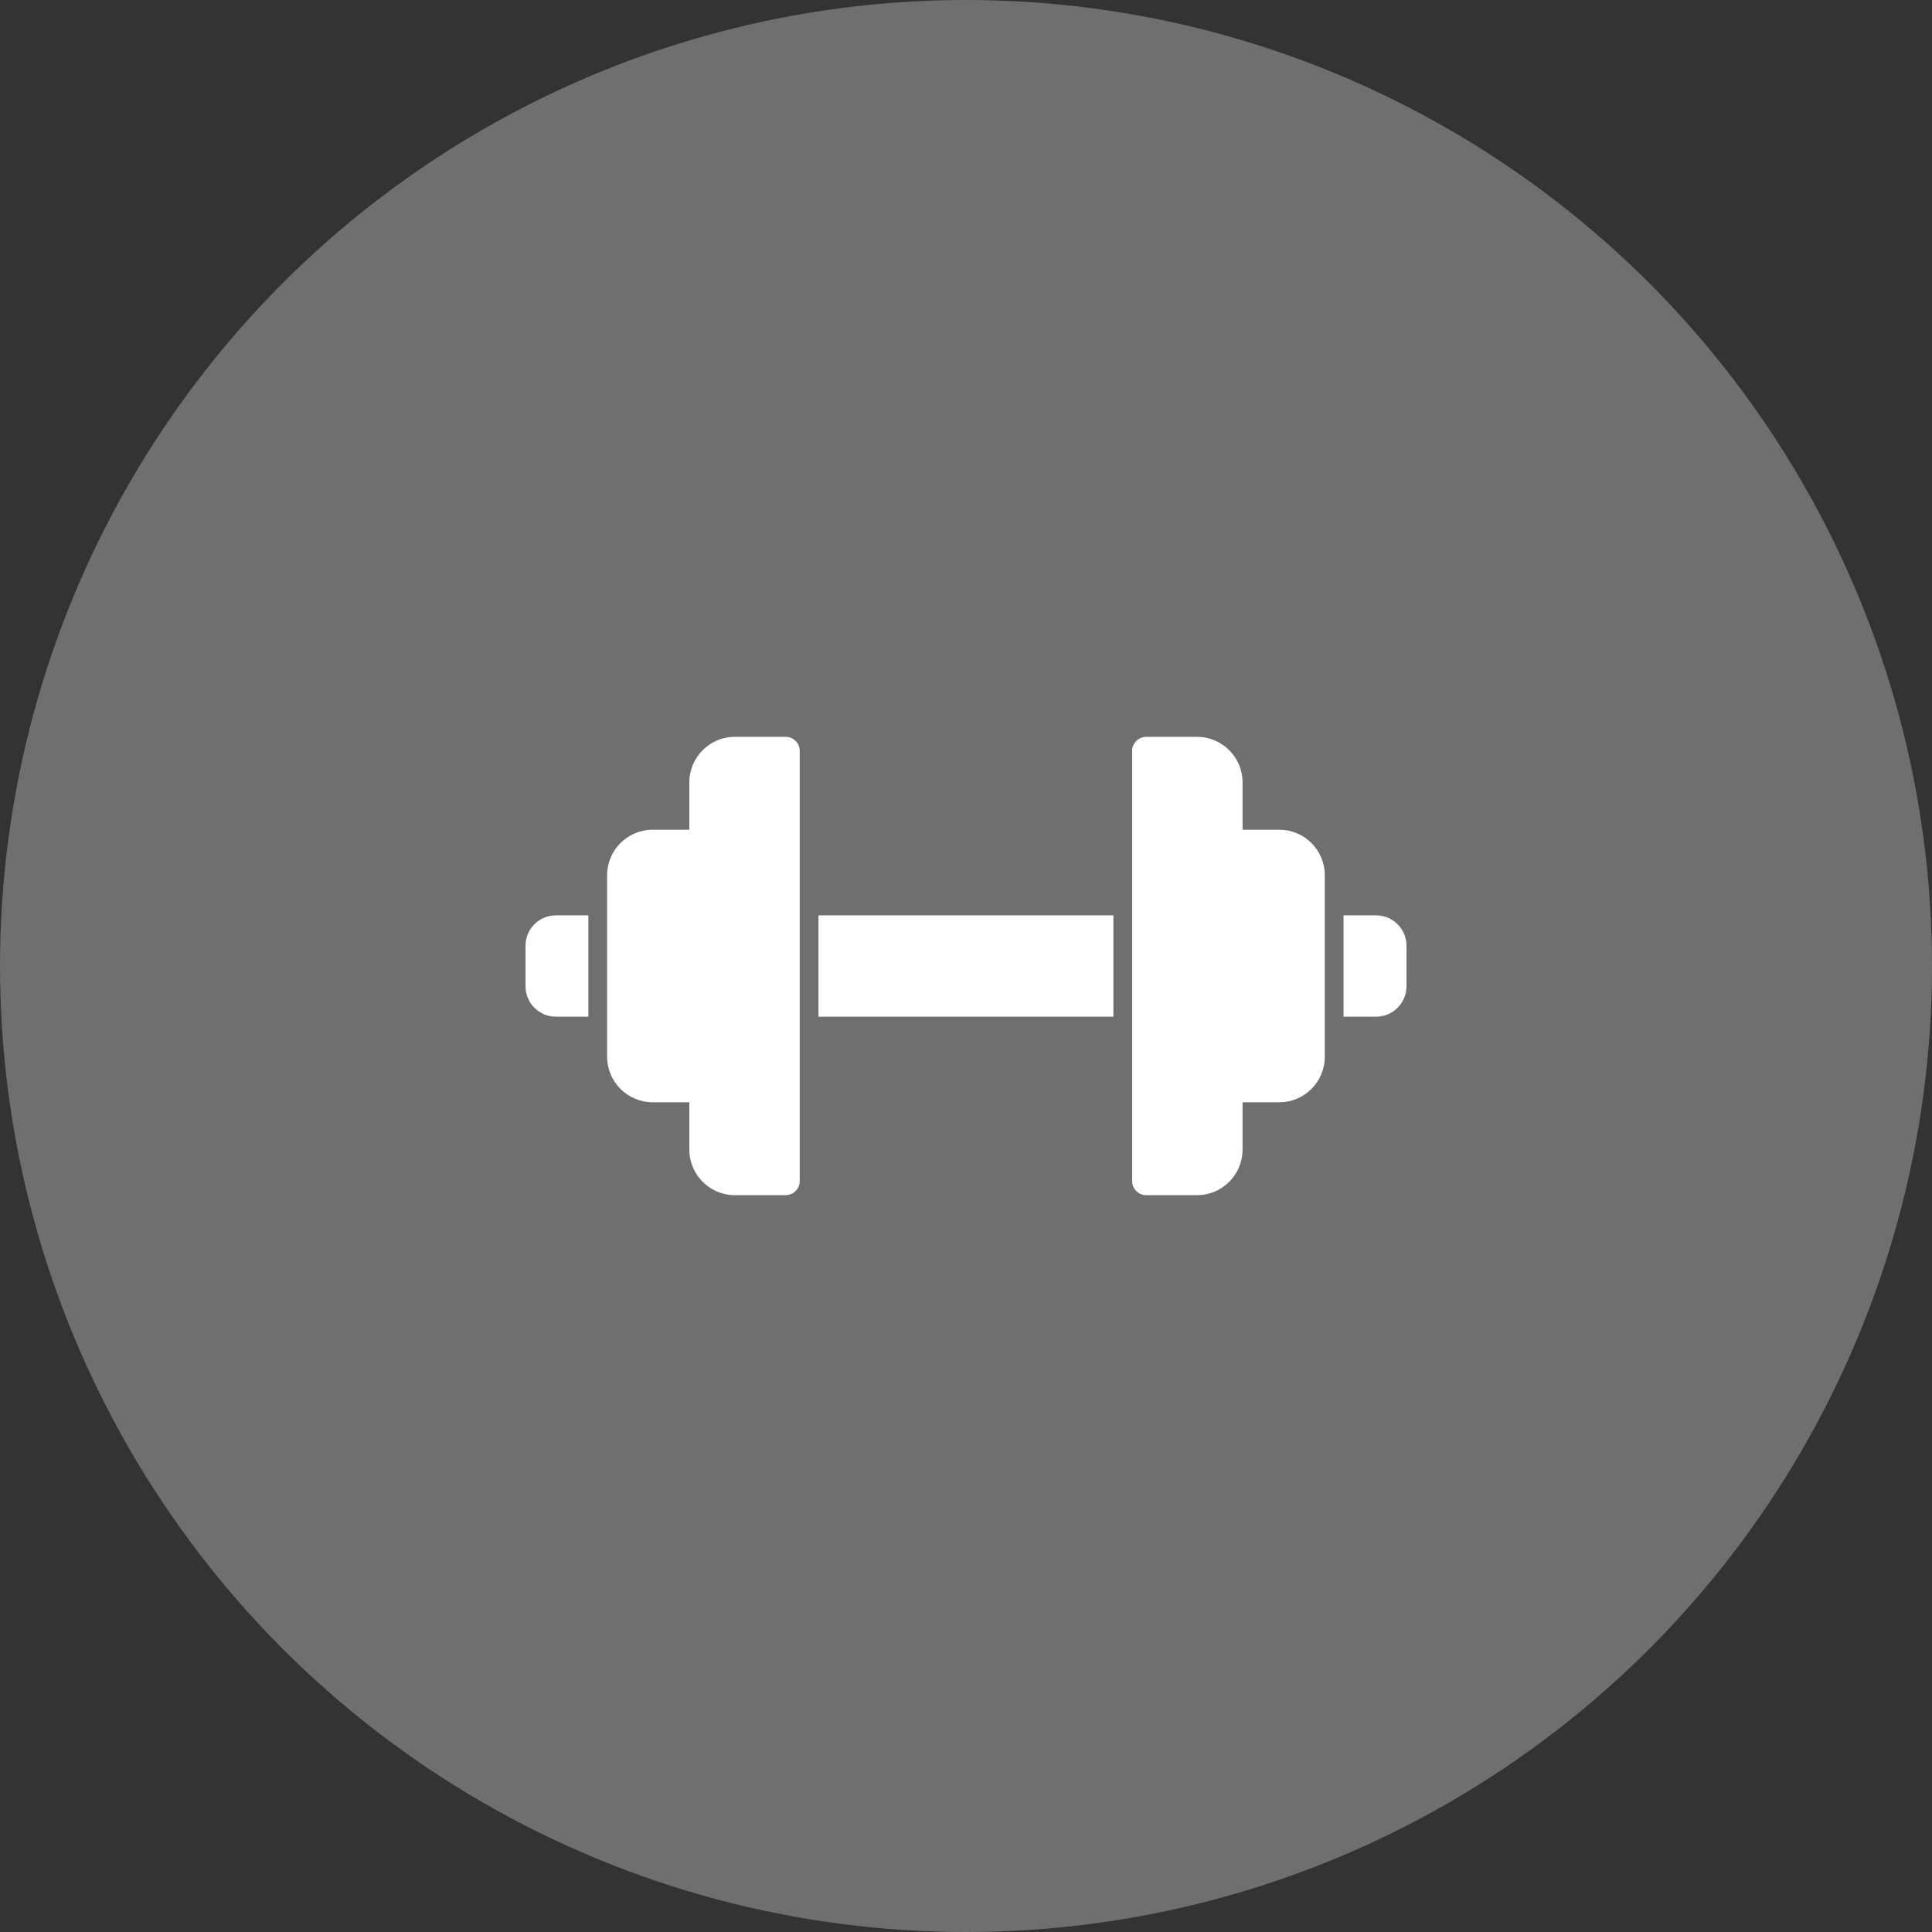
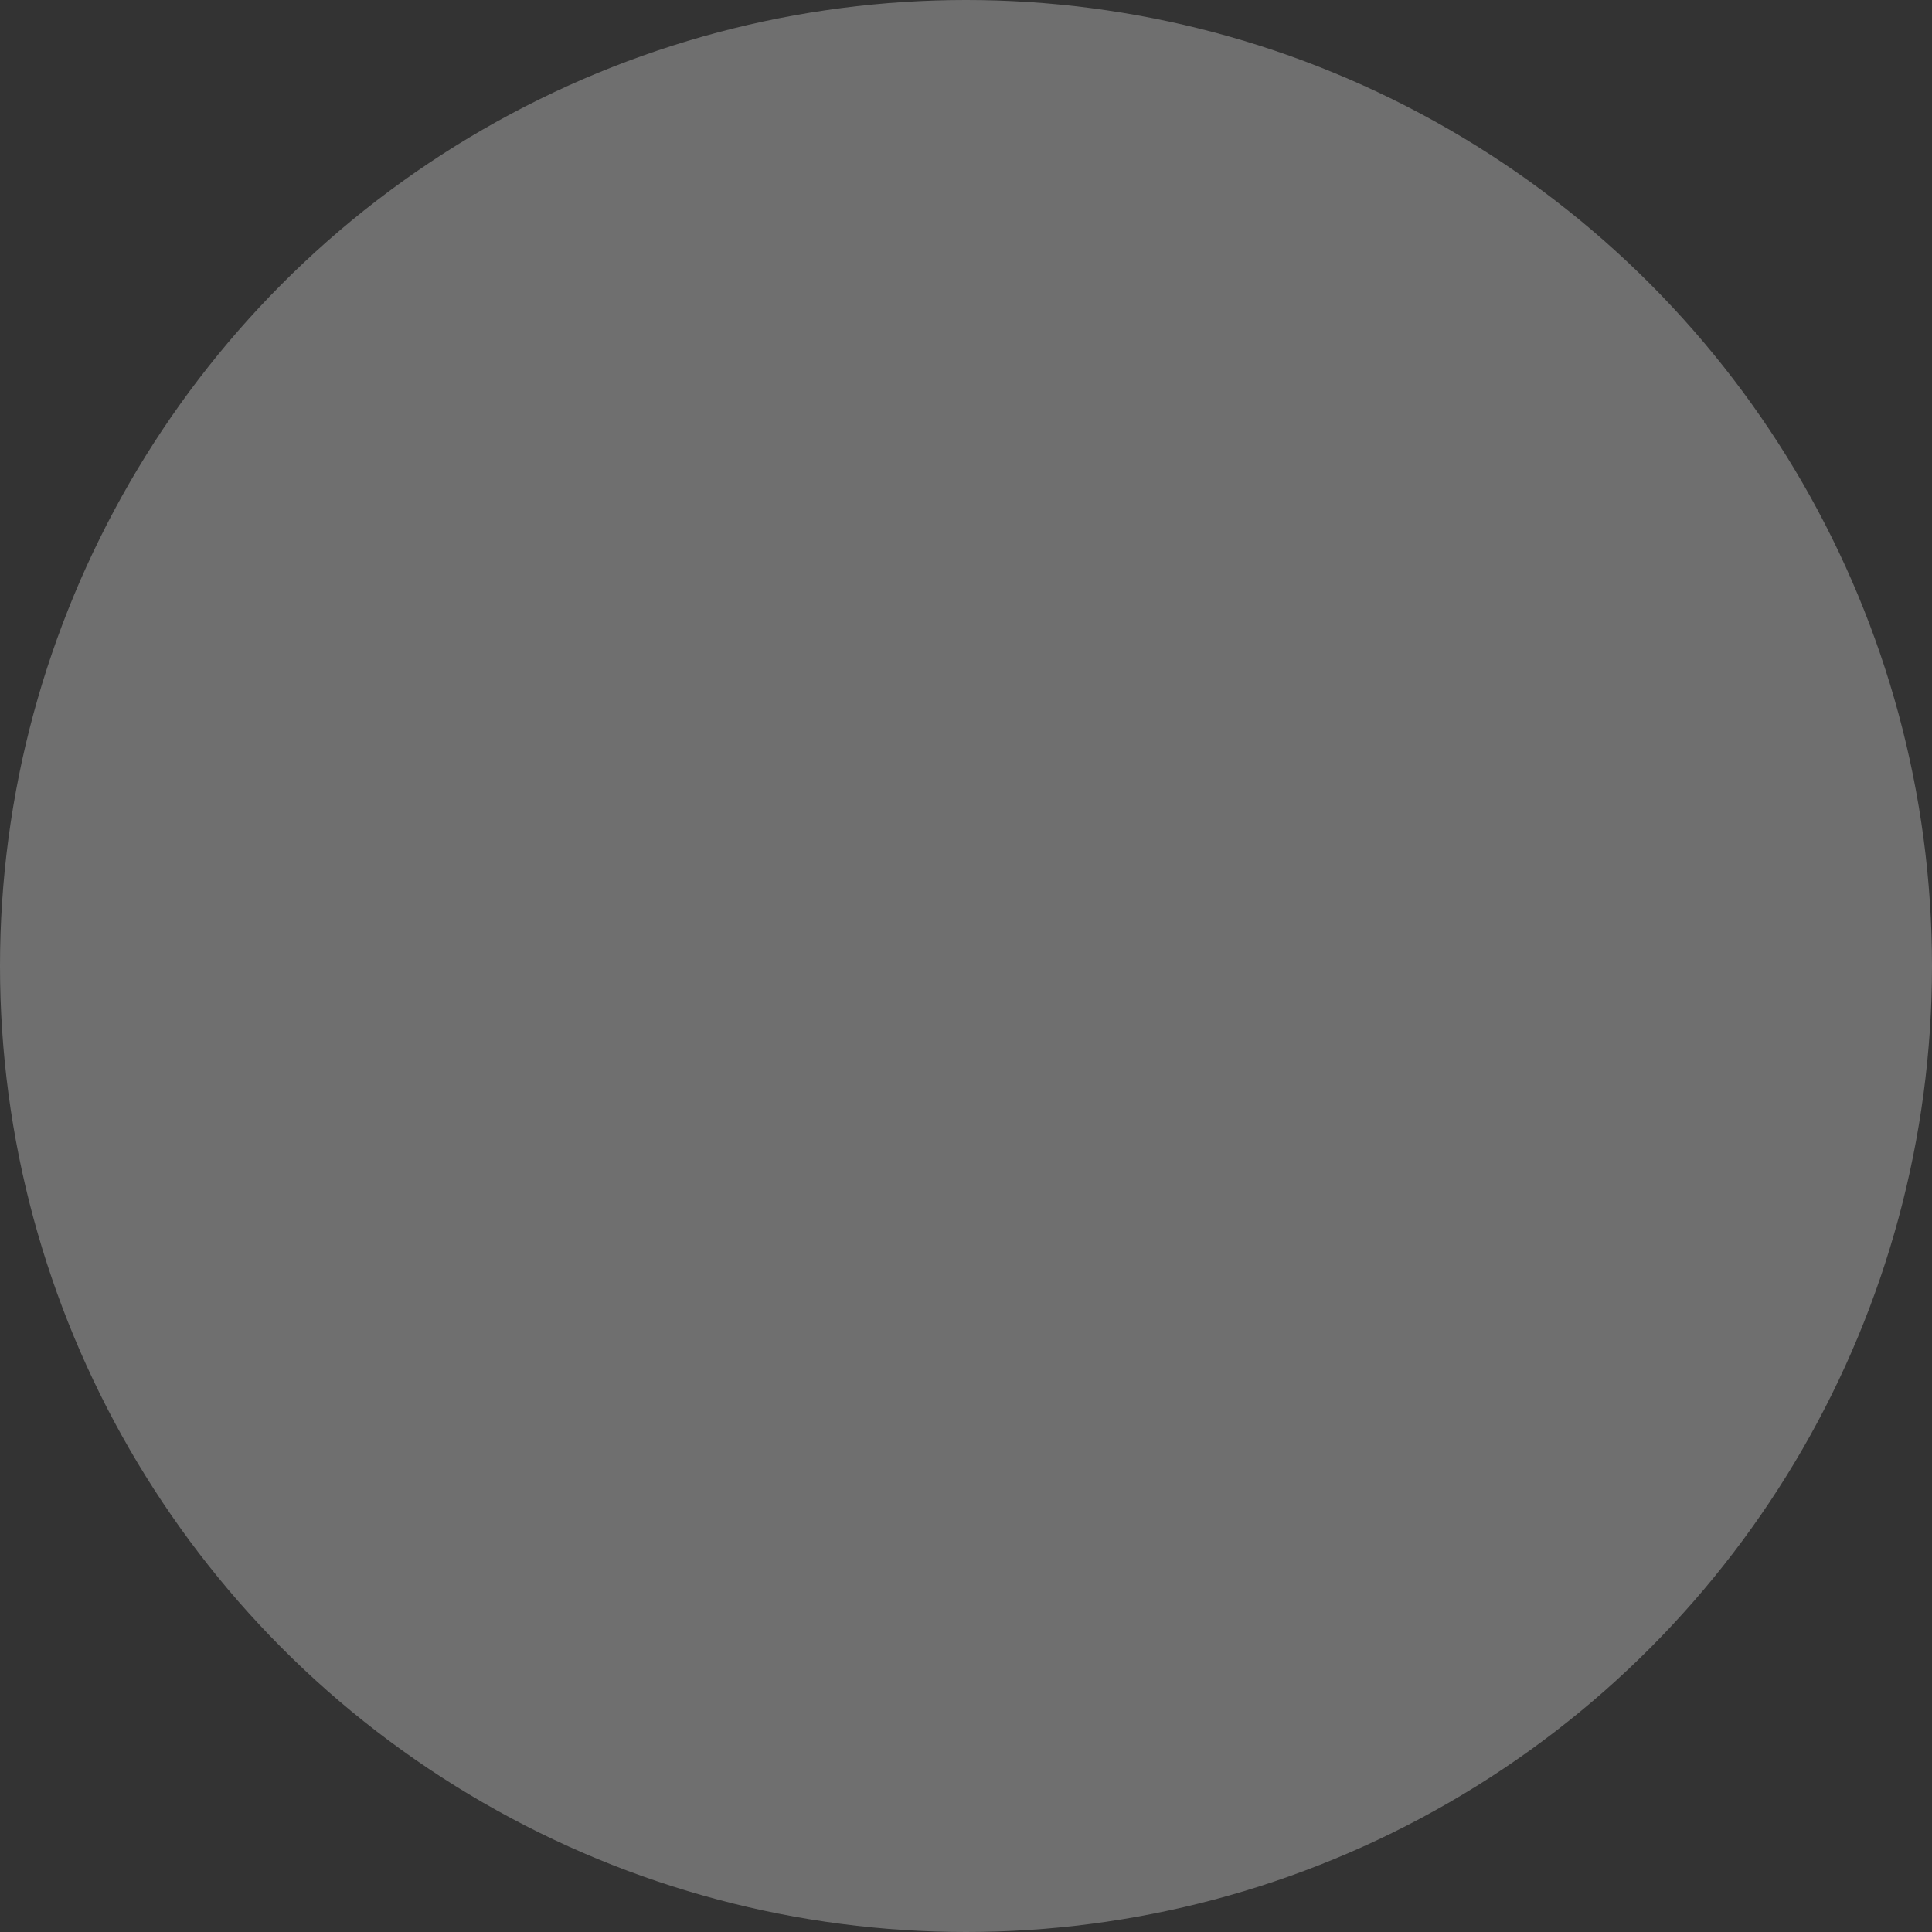
<svg xmlns="http://www.w3.org/2000/svg" width="34" height="34" viewBox="0 0 34 34" fill="none">
  <rect x="0" y="0" width="34" height="34" fill="#333333" stroke="none" />
  <circle cx="17" cy="17" r="17" fill="#6F6F6F" />
-   <path d="M9.782 16.109H10.354V17.892H9.782C9.487 17.892 9.248 17.651 9.248 17.356V16.644C9.248 16.348 9.487 16.109 9.782 16.109ZM14.404 16.109H19.594V17.892H14.404V16.109ZM24.752 16.644V17.356C24.752 17.651 24.513 17.892 24.218 17.892H23.644V16.109H24.218C24.513 16.109 24.752 16.348 24.752 16.644ZM14.074 13.214V20.785C14.074 20.818 14.068 20.85 14.055 20.88C14.043 20.91 14.024 20.937 14.001 20.96C13.978 20.983 13.951 21.002 13.921 21.014C13.891 21.026 13.859 21.033 13.826 21.033H12.932C12.49 21.033 12.131 20.673 12.131 20.231V19.398H11.484C11.044 19.398 10.684 19.038 10.684 18.596V15.403C10.684 14.961 11.044 14.602 11.484 14.602H12.131V13.769C12.131 13.327 12.49 12.967 12.932 12.967H13.826C13.859 12.967 13.891 12.973 13.921 12.986C13.951 12.998 13.978 13.016 14.001 13.039C14.024 13.062 14.043 13.09 14.055 13.12C14.067 13.15 14.074 13.182 14.074 13.214ZM23.314 15.403V18.596C23.314 19.039 22.956 19.398 22.514 19.398H21.867V20.231C21.867 20.673 21.508 21.033 21.066 21.033H20.172C20.036 21.033 19.924 20.922 19.924 20.785V13.214C19.924 13.078 20.036 12.967 20.172 12.967H21.066C21.508 12.967 21.867 13.327 21.867 13.769V14.602H22.514C22.956 14.602 23.314 14.961 23.314 15.403Z" fill="white" />
</svg>